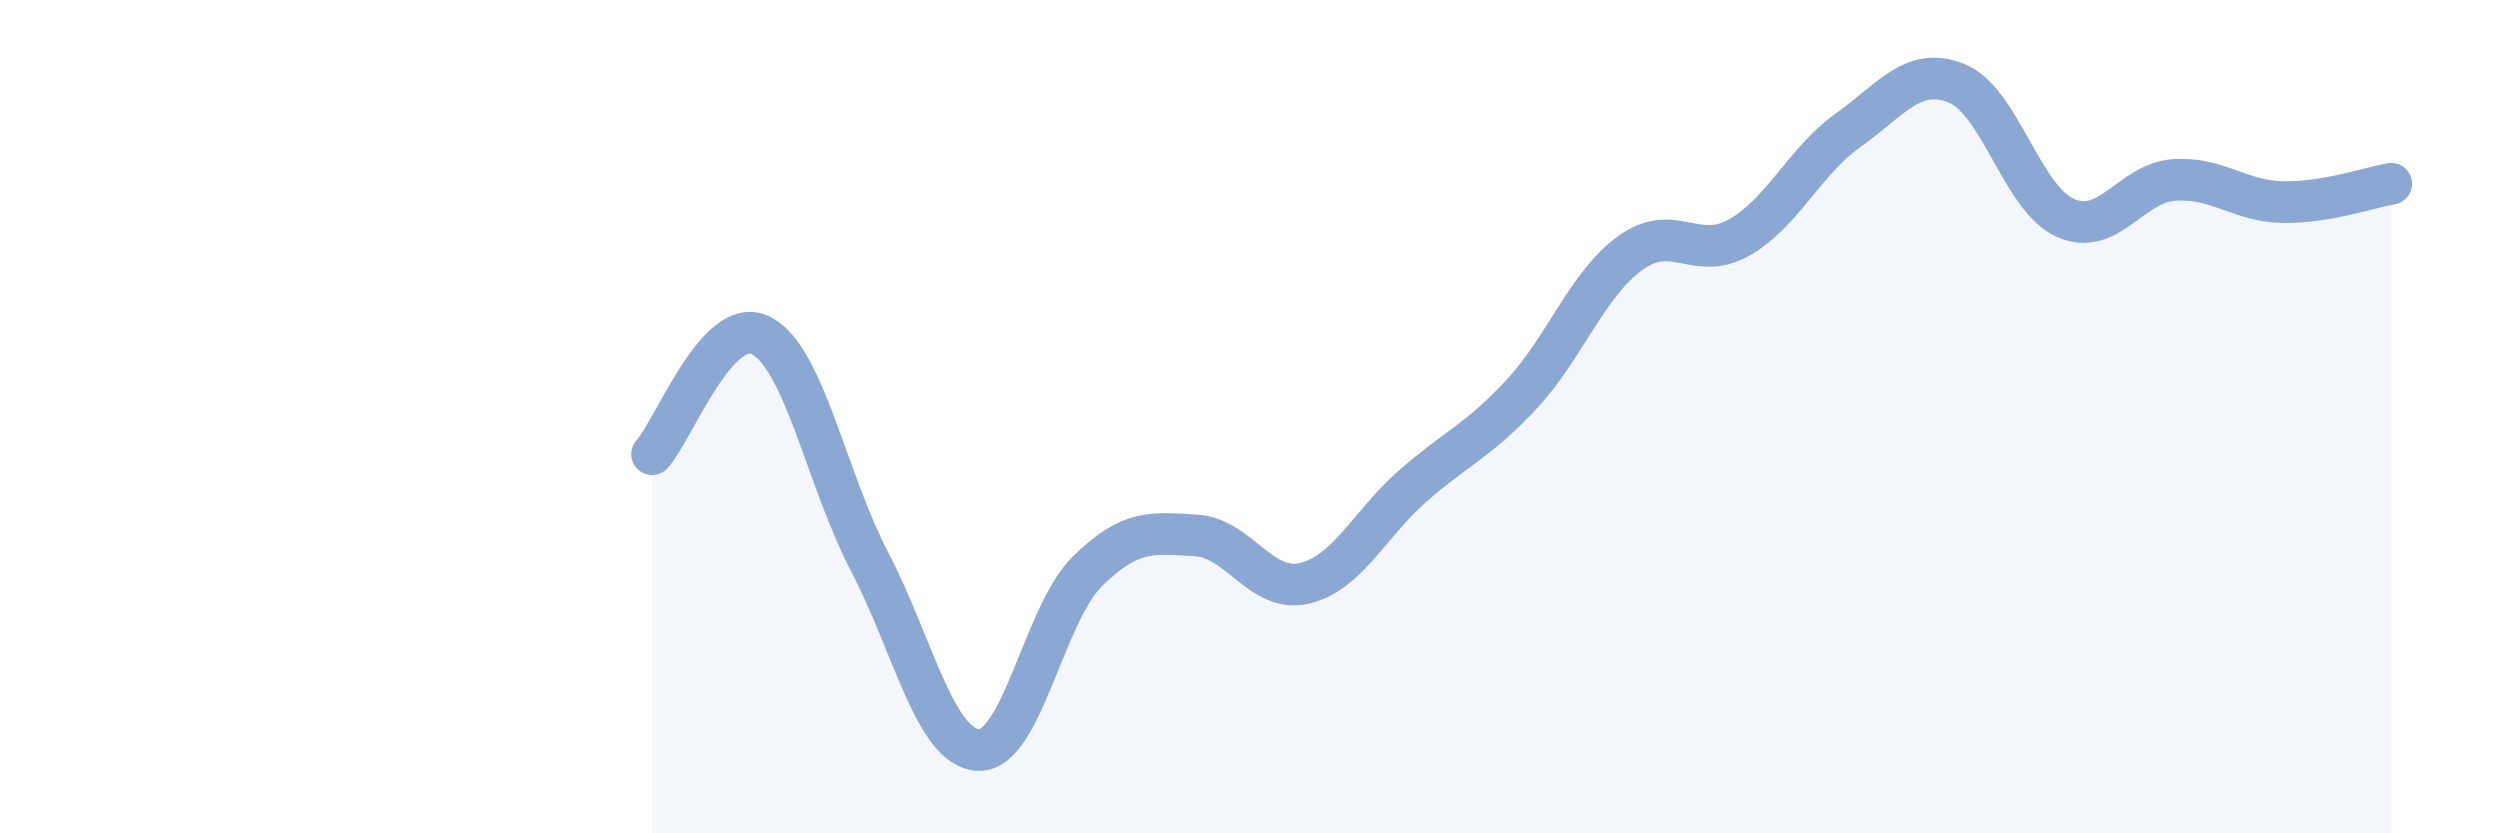
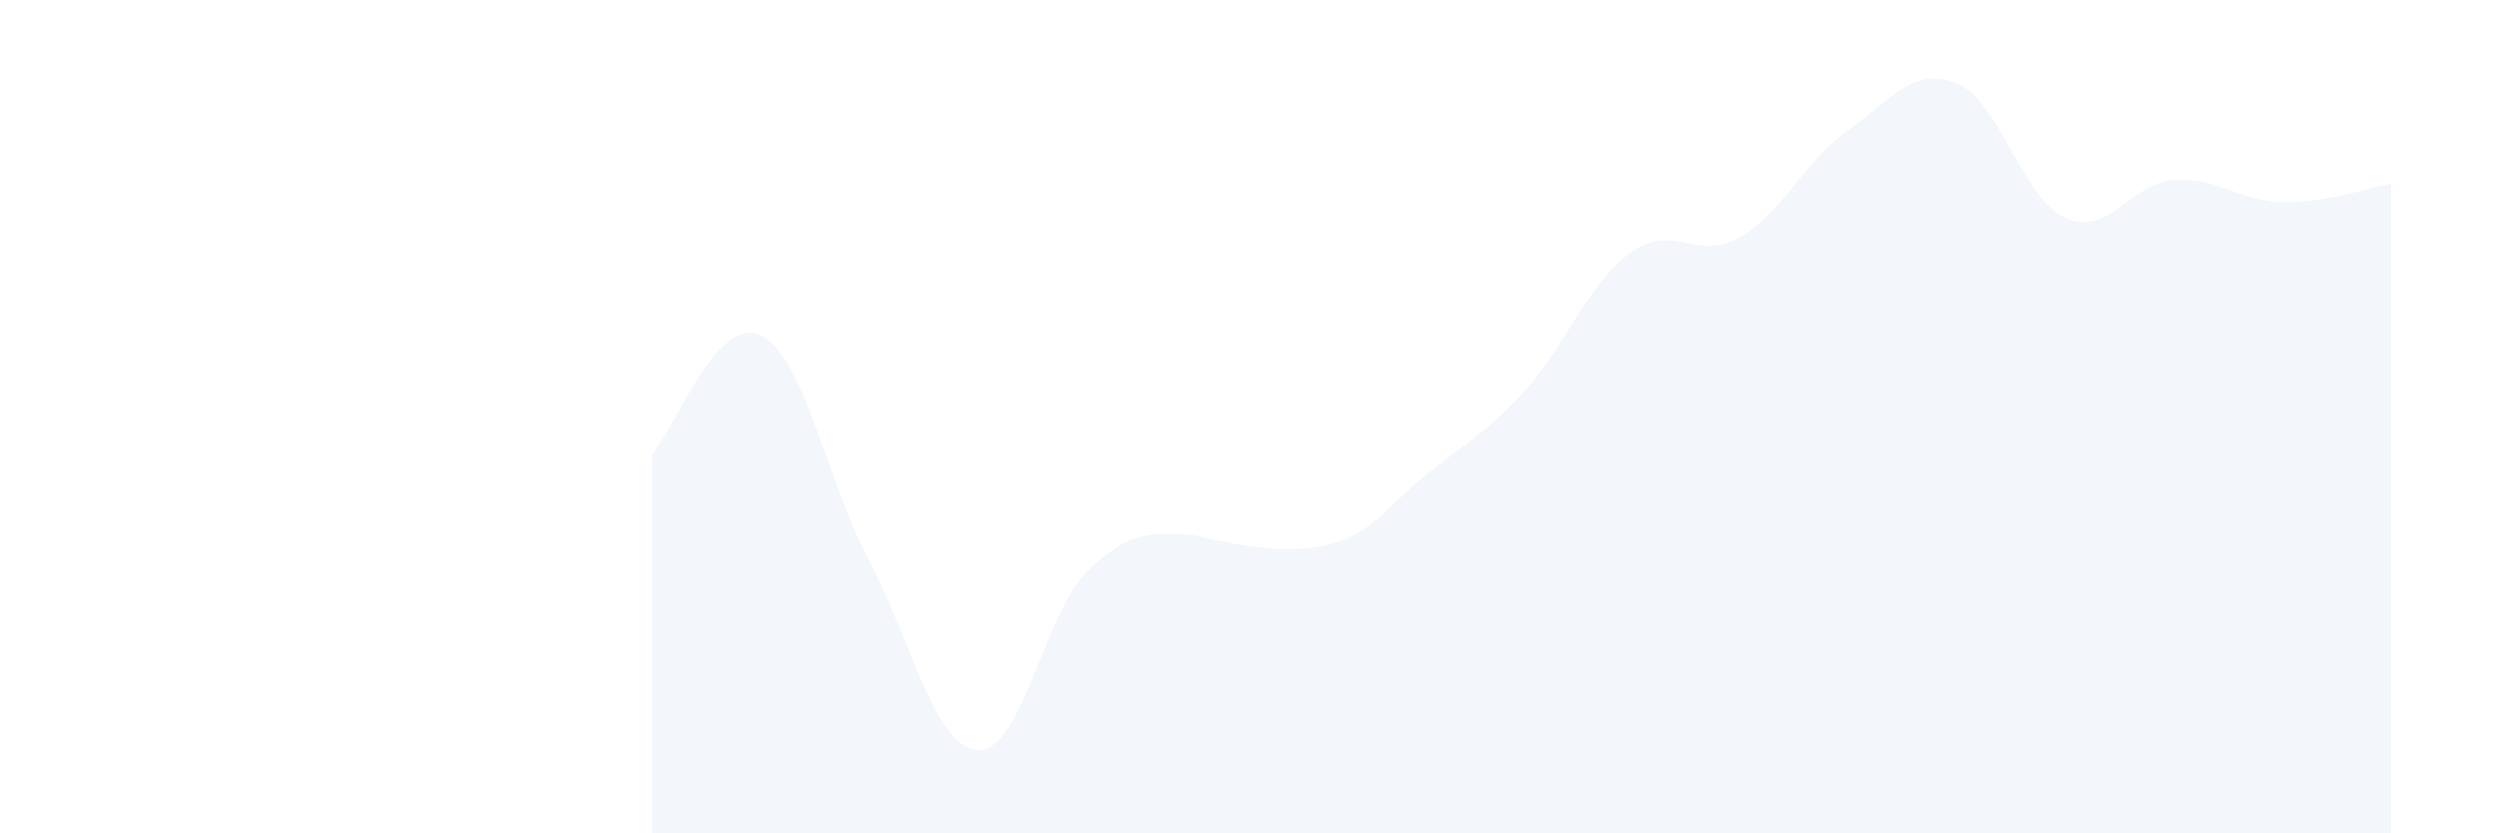
<svg xmlns="http://www.w3.org/2000/svg" width="60" height="20" viewBox="0 0 60 20">
-   <path d="M 15.65,10.9 C 16.17,10.33 17.22,7.53 18.26,8.05 C 19.3,8.57 19.83,11.49 20.87,13.48 C 21.91,15.47 22.44,17.95 23.48,18 C 24.52,18.05 25.05,14.75 26.09,13.72 C 27.13,12.69 27.66,12.79 28.7,12.85 C 29.74,12.91 30.26,14.24 31.3,14 C 32.34,13.76 32.87,12.57 33.91,11.66 C 34.95,10.75 35.48,10.58 36.52,9.46 C 37.56,8.34 38.09,6.82 39.13,6.07 C 40.17,5.32 40.7,6.29 41.74,5.7 C 42.78,5.11 43.31,3.87 44.35,3.13 C 45.39,2.39 45.92,1.58 46.96,2 C 48,2.42 48.53,4.77 49.57,5.23 C 50.61,5.69 51.13,4.4 52.17,4.32 C 53.21,4.24 53.74,4.83 54.78,4.85 C 55.82,4.87 56.87,4.5 57.39,4.41L57.39 20L15.65 20Z" fill="#8ba7d3" opacity="0.1" stroke-linecap="round" stroke-linejoin="round" />
-   <path d="M 15.65,10.9 C 16.17,10.33 17.22,7.53 18.26,8.05 C 19.3,8.57 19.83,11.49 20.87,13.48 C 21.91,15.47 22.44,17.95 23.48,18 C 24.52,18.05 25.05,14.75 26.09,13.72 C 27.13,12.69 27.66,12.79 28.7,12.85 C 29.74,12.91 30.26,14.24 31.3,14 C 32.34,13.76 32.87,12.57 33.91,11.66 C 34.95,10.75 35.48,10.58 36.52,9.46 C 37.56,8.34 38.09,6.82 39.13,6.07 C 40.17,5.32 40.7,6.29 41.74,5.7 C 42.78,5.11 43.31,3.87 44.35,3.13 C 45.39,2.39 45.92,1.58 46.96,2 C 48,2.42 48.53,4.77 49.57,5.23 C 50.61,5.69 51.13,4.4 52.17,4.32 C 53.21,4.24 53.74,4.83 54.78,4.85 C 55.82,4.87 56.87,4.5 57.39,4.41" stroke="#8ba7d3" stroke-width="1" fill="none" stroke-linecap="round" stroke-linejoin="round" />
+   <path d="M 15.65,10.9 C 16.17,10.33 17.22,7.53 18.26,8.05 C 19.3,8.57 19.83,11.49 20.87,13.48 C 21.91,15.47 22.44,17.95 23.48,18 C 24.52,18.05 25.05,14.75 26.09,13.72 C 27.13,12.69 27.66,12.79 28.7,12.85 C 32.34,13.76 32.87,12.57 33.91,11.66 C 34.95,10.75 35.48,10.58 36.52,9.46 C 37.56,8.34 38.09,6.82 39.13,6.07 C 40.17,5.32 40.7,6.29 41.74,5.7 C 42.78,5.11 43.31,3.87 44.35,3.13 C 45.39,2.39 45.92,1.58 46.96,2 C 48,2.42 48.53,4.77 49.57,5.23 C 50.61,5.69 51.13,4.4 52.17,4.32 C 53.21,4.24 53.74,4.83 54.78,4.85 C 55.82,4.87 56.87,4.5 57.39,4.41L57.39 20L15.65 20Z" fill="#8ba7d3" opacity="0.1" stroke-linecap="round" stroke-linejoin="round" />
</svg>